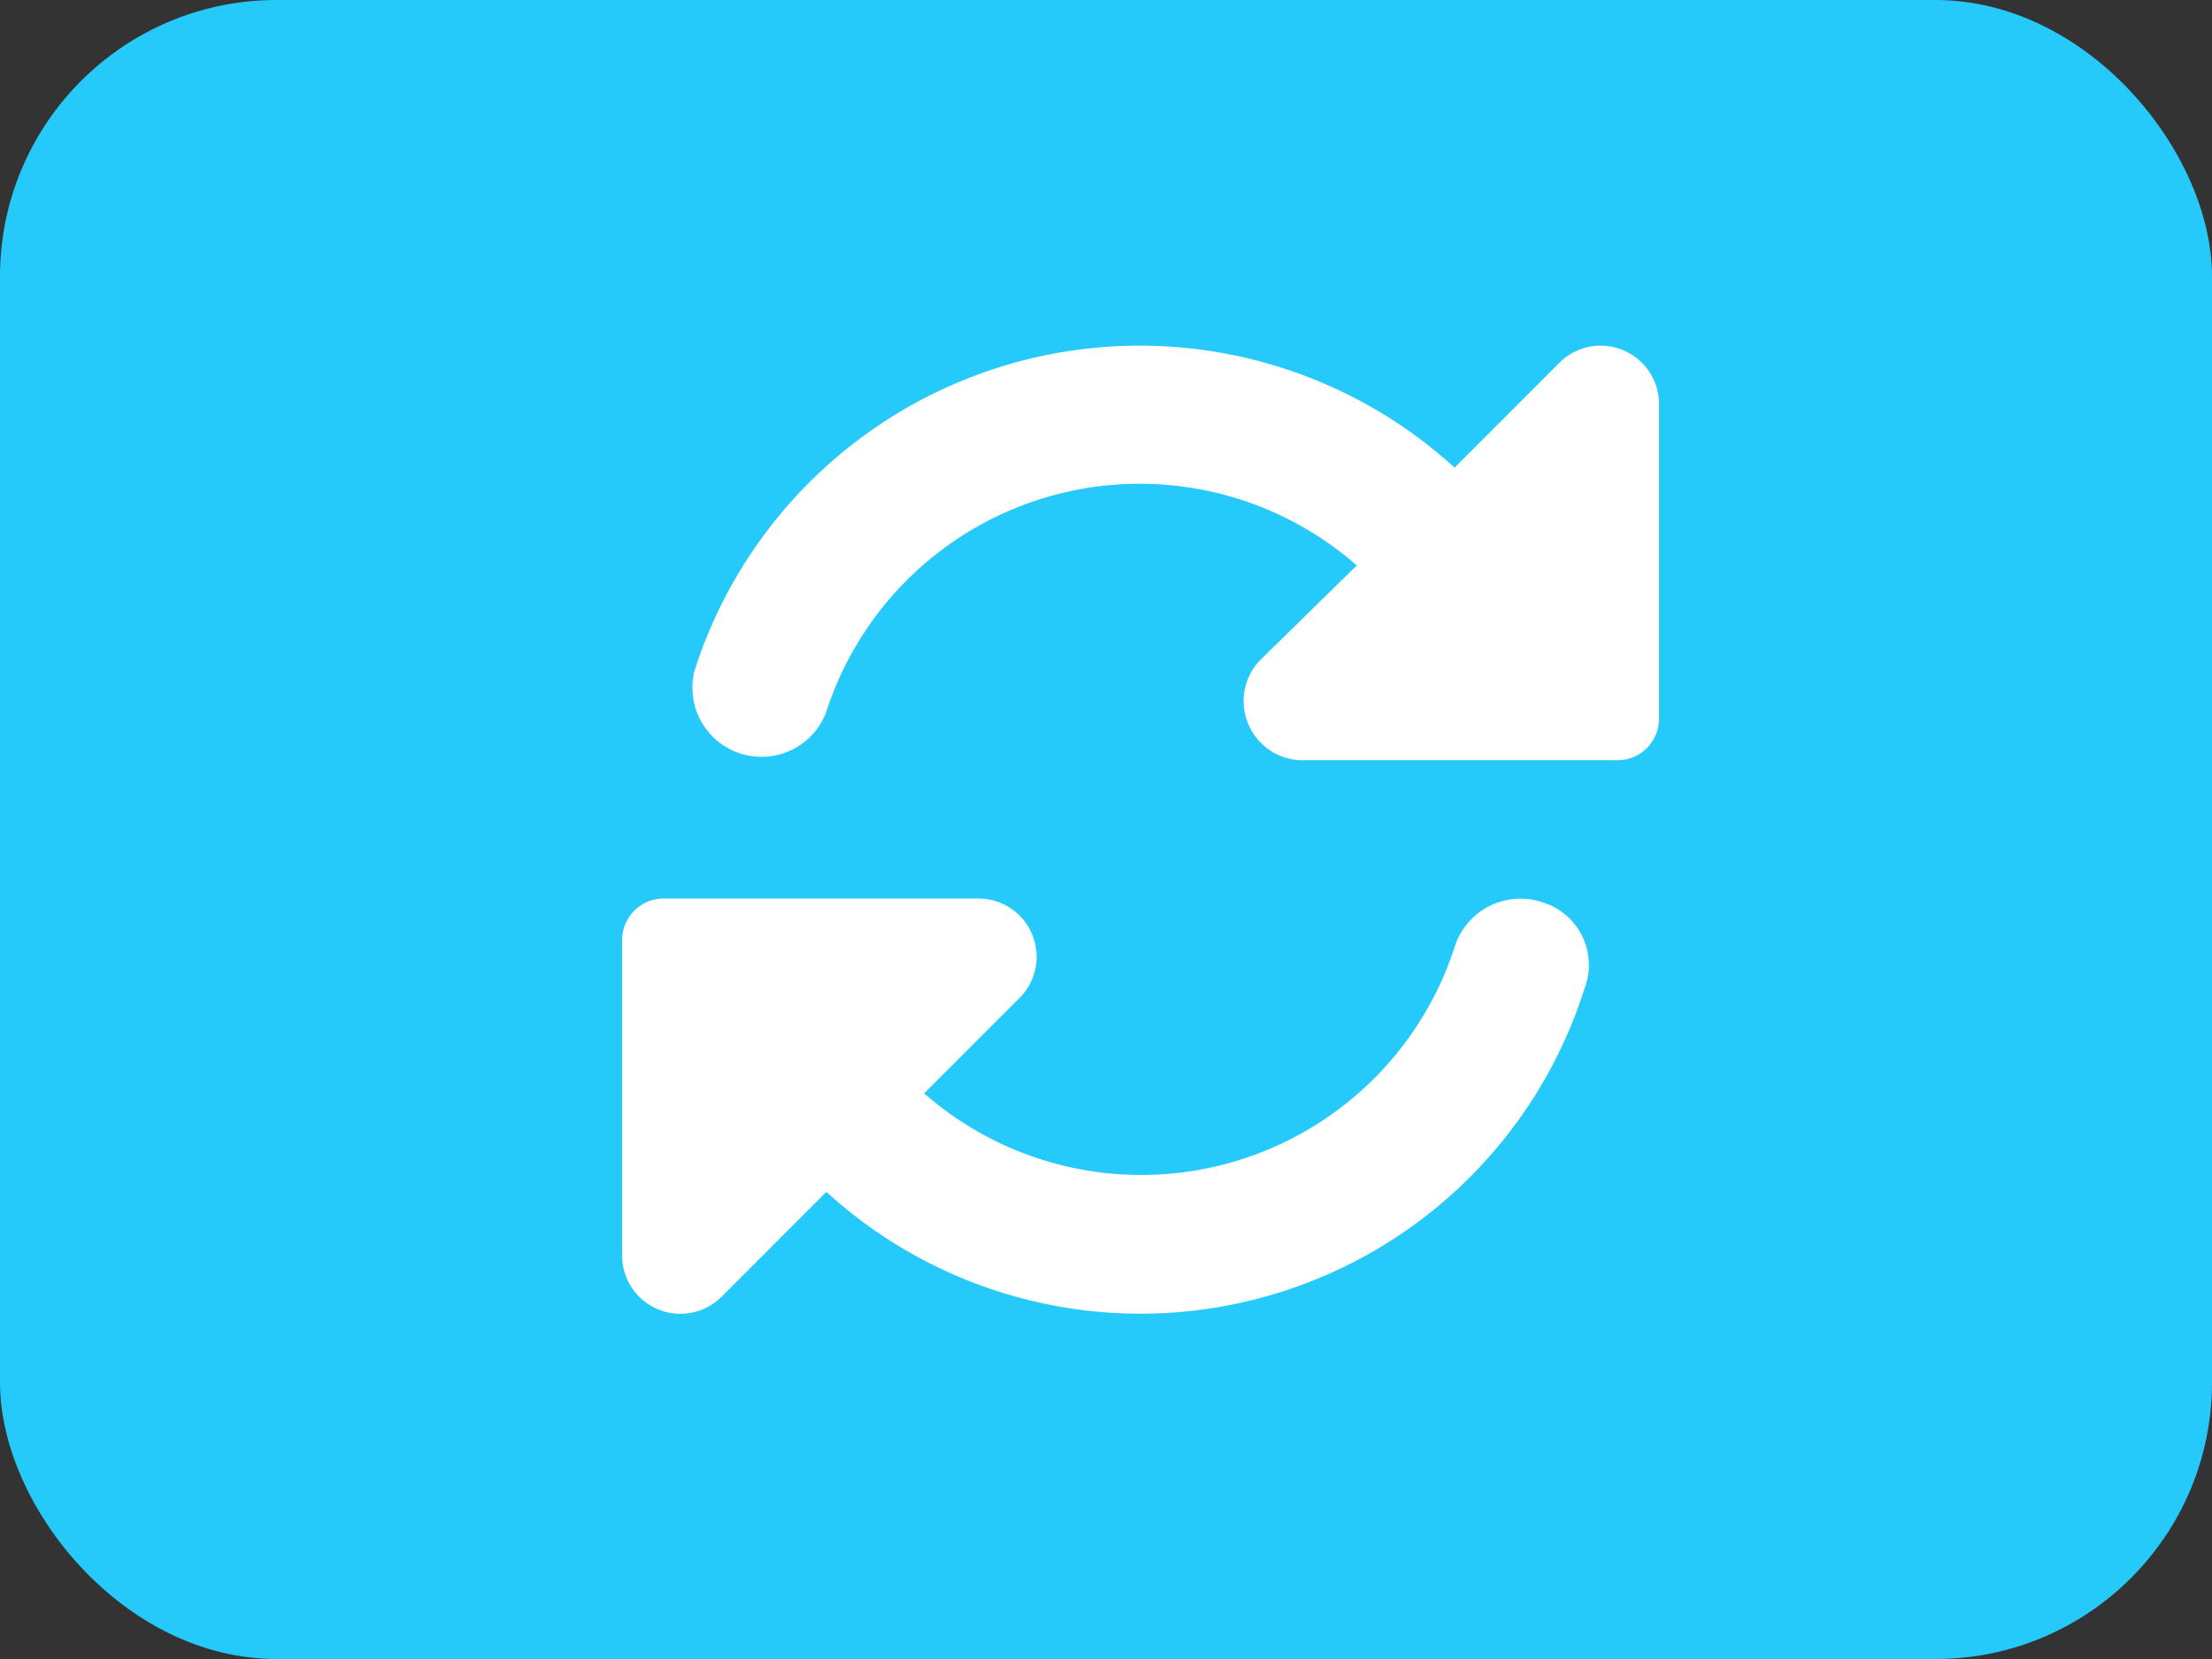
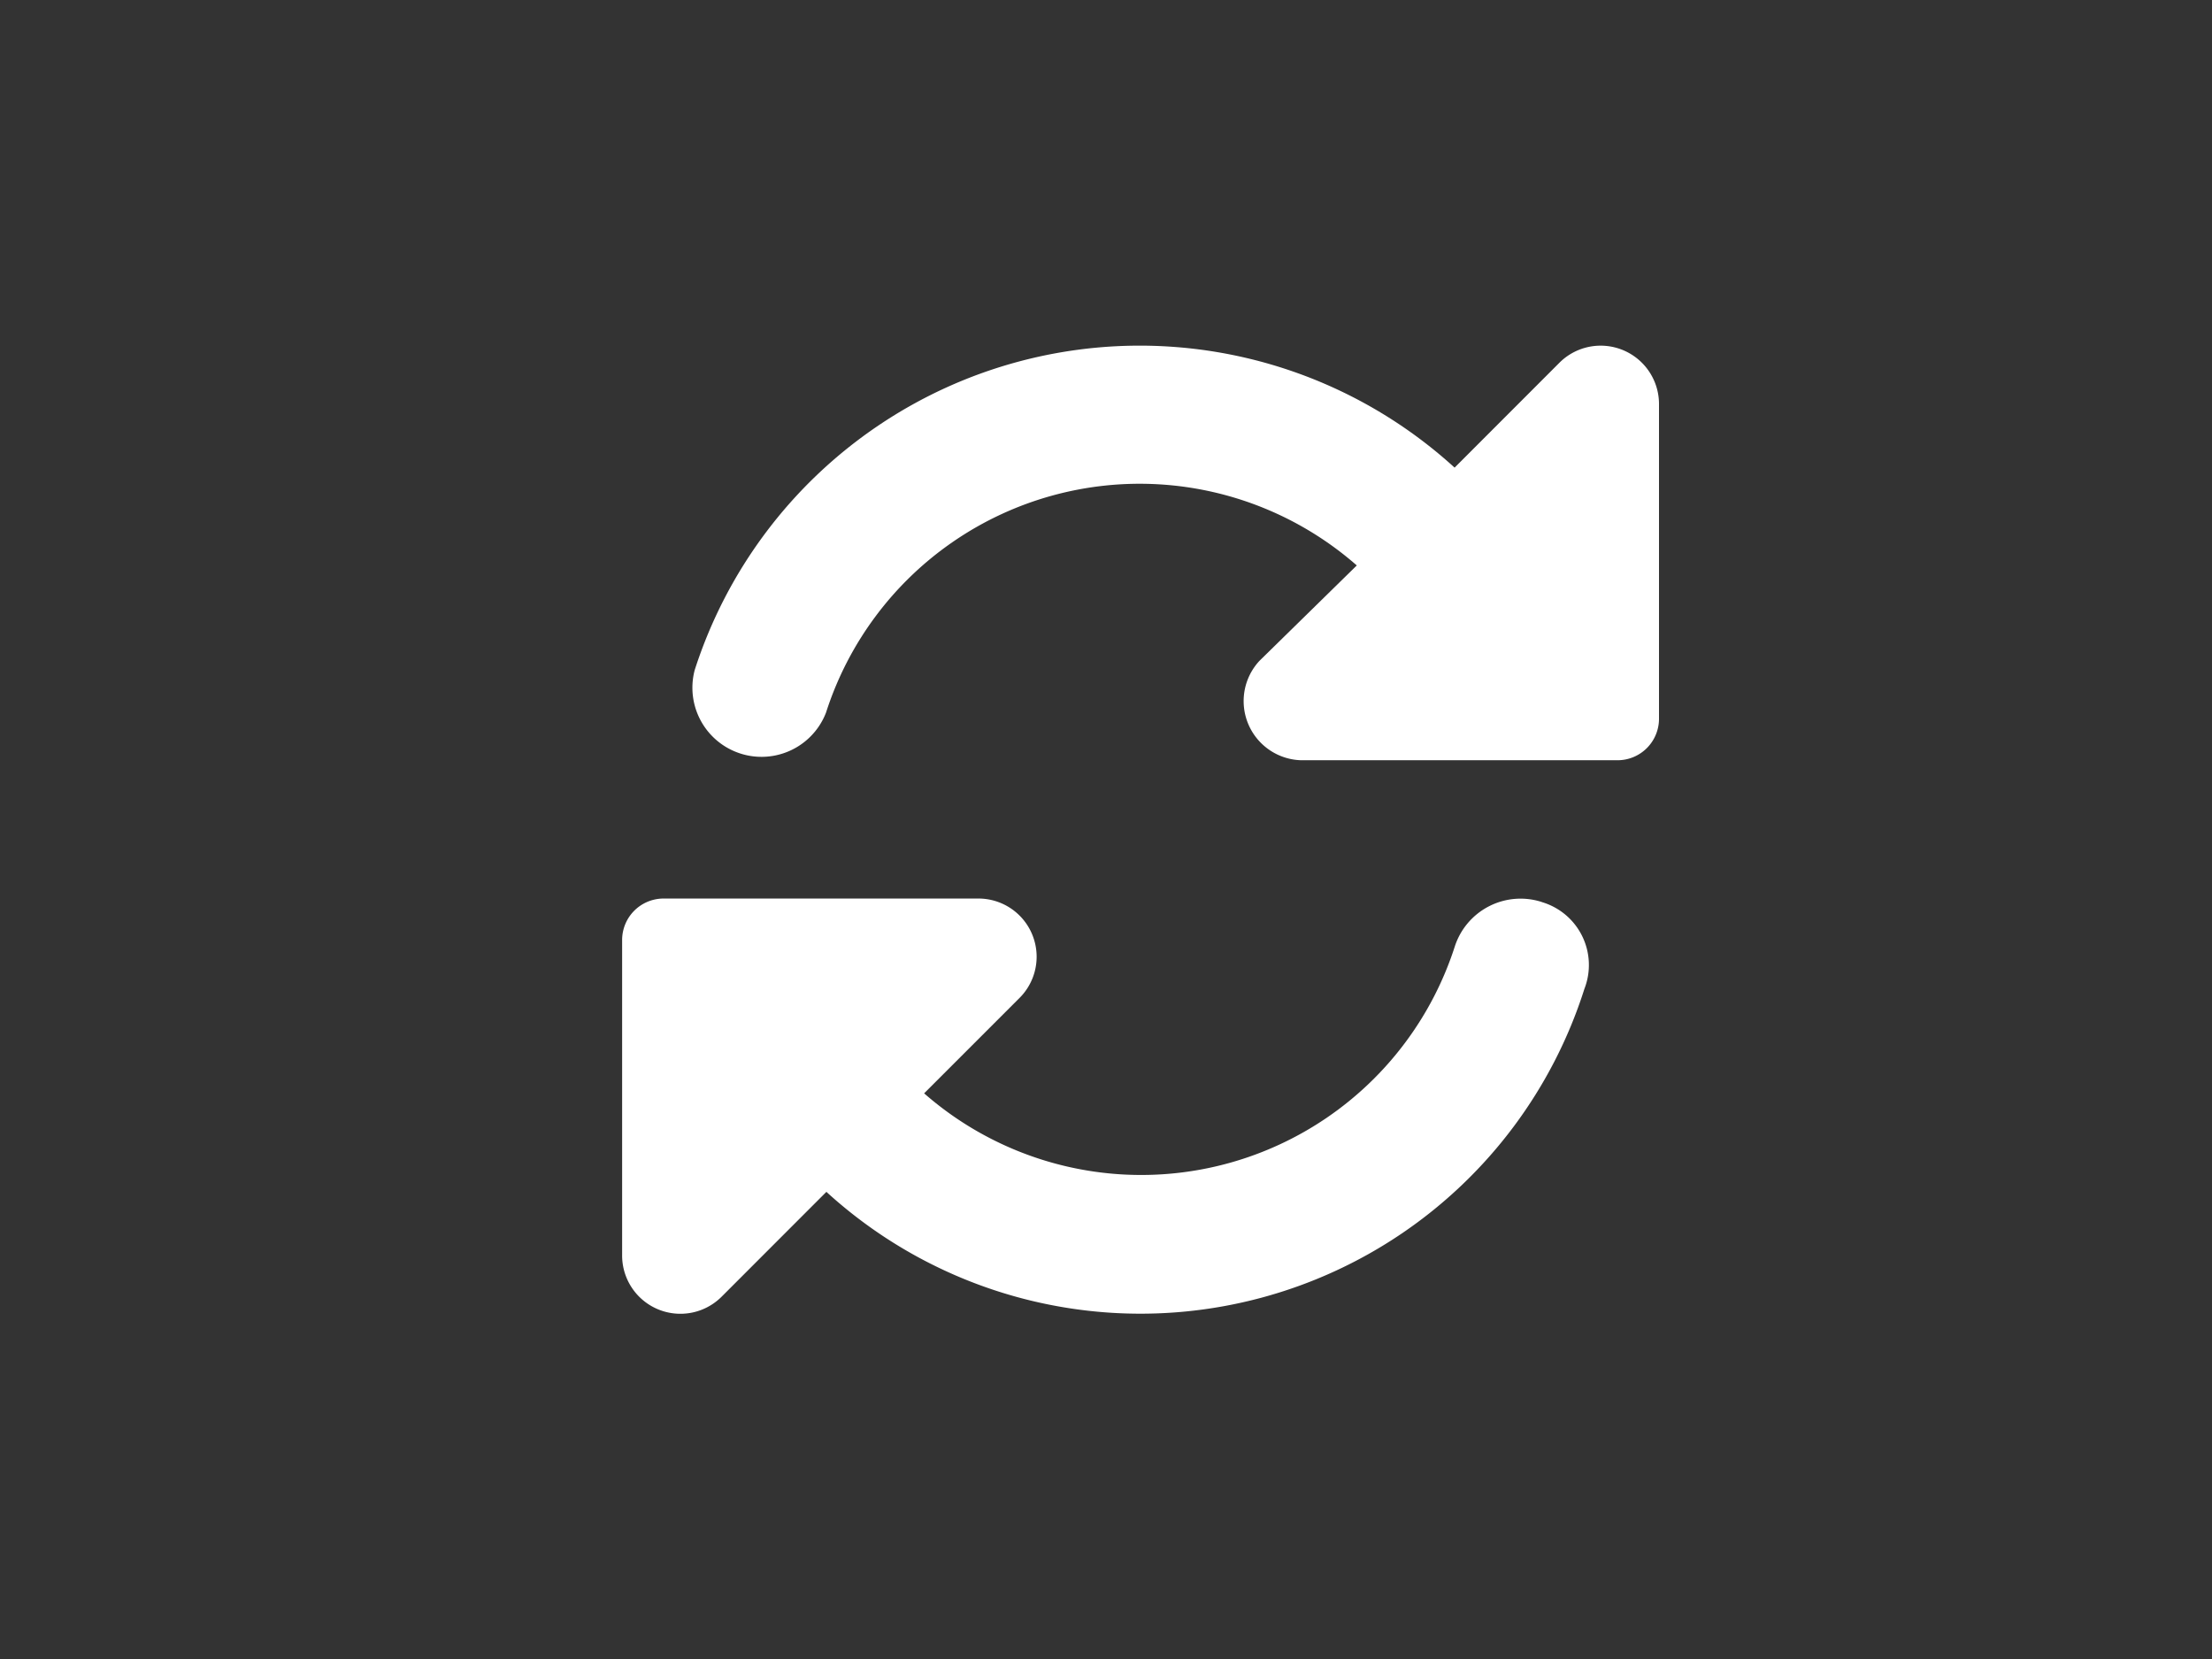
<svg xmlns="http://www.w3.org/2000/svg" id="_Button_refresh" width="32" height="24" viewBox="0 0 32 24">
  <rect x="0" y="0" width="32" height="24" fill="#333333" stroke="none" />
-   <rect id="長方形_1393" data-name="長方形 1393" width="32" height="24" rx="4" fill="#26cafa" />
  <path id="rotate-solid" d="M29.558,32.244l-1.515,1.516a6.762,6.762,0,0,0-10.993,2.928,1,1,0,0,0,1.9.615,4.765,4.765,0,0,1,7.678-2.128l-1.409,1.381a.856.856,0,0,0,.6,1.437h4.59A.6.6,0,0,0,31,37.4V32.84A.844.844,0,0,0,29.558,32.244Zm-.253,7.8a1,1,0,0,0-1.259.643,4.766,4.766,0,0,1-7.677,2.125l1.381-1.381a.842.842,0,0,0-.575-1.437H16.583a.6.6,0,0,0-.583.6v4.559a.843.843,0,0,0,1.44.6l1.515-1.516A6.738,6.738,0,0,0,29.921,41.3.949.949,0,0,0,29.305,40.045Z" transform="translate(-7 -26.995)" fill="#fff" />
</svg>